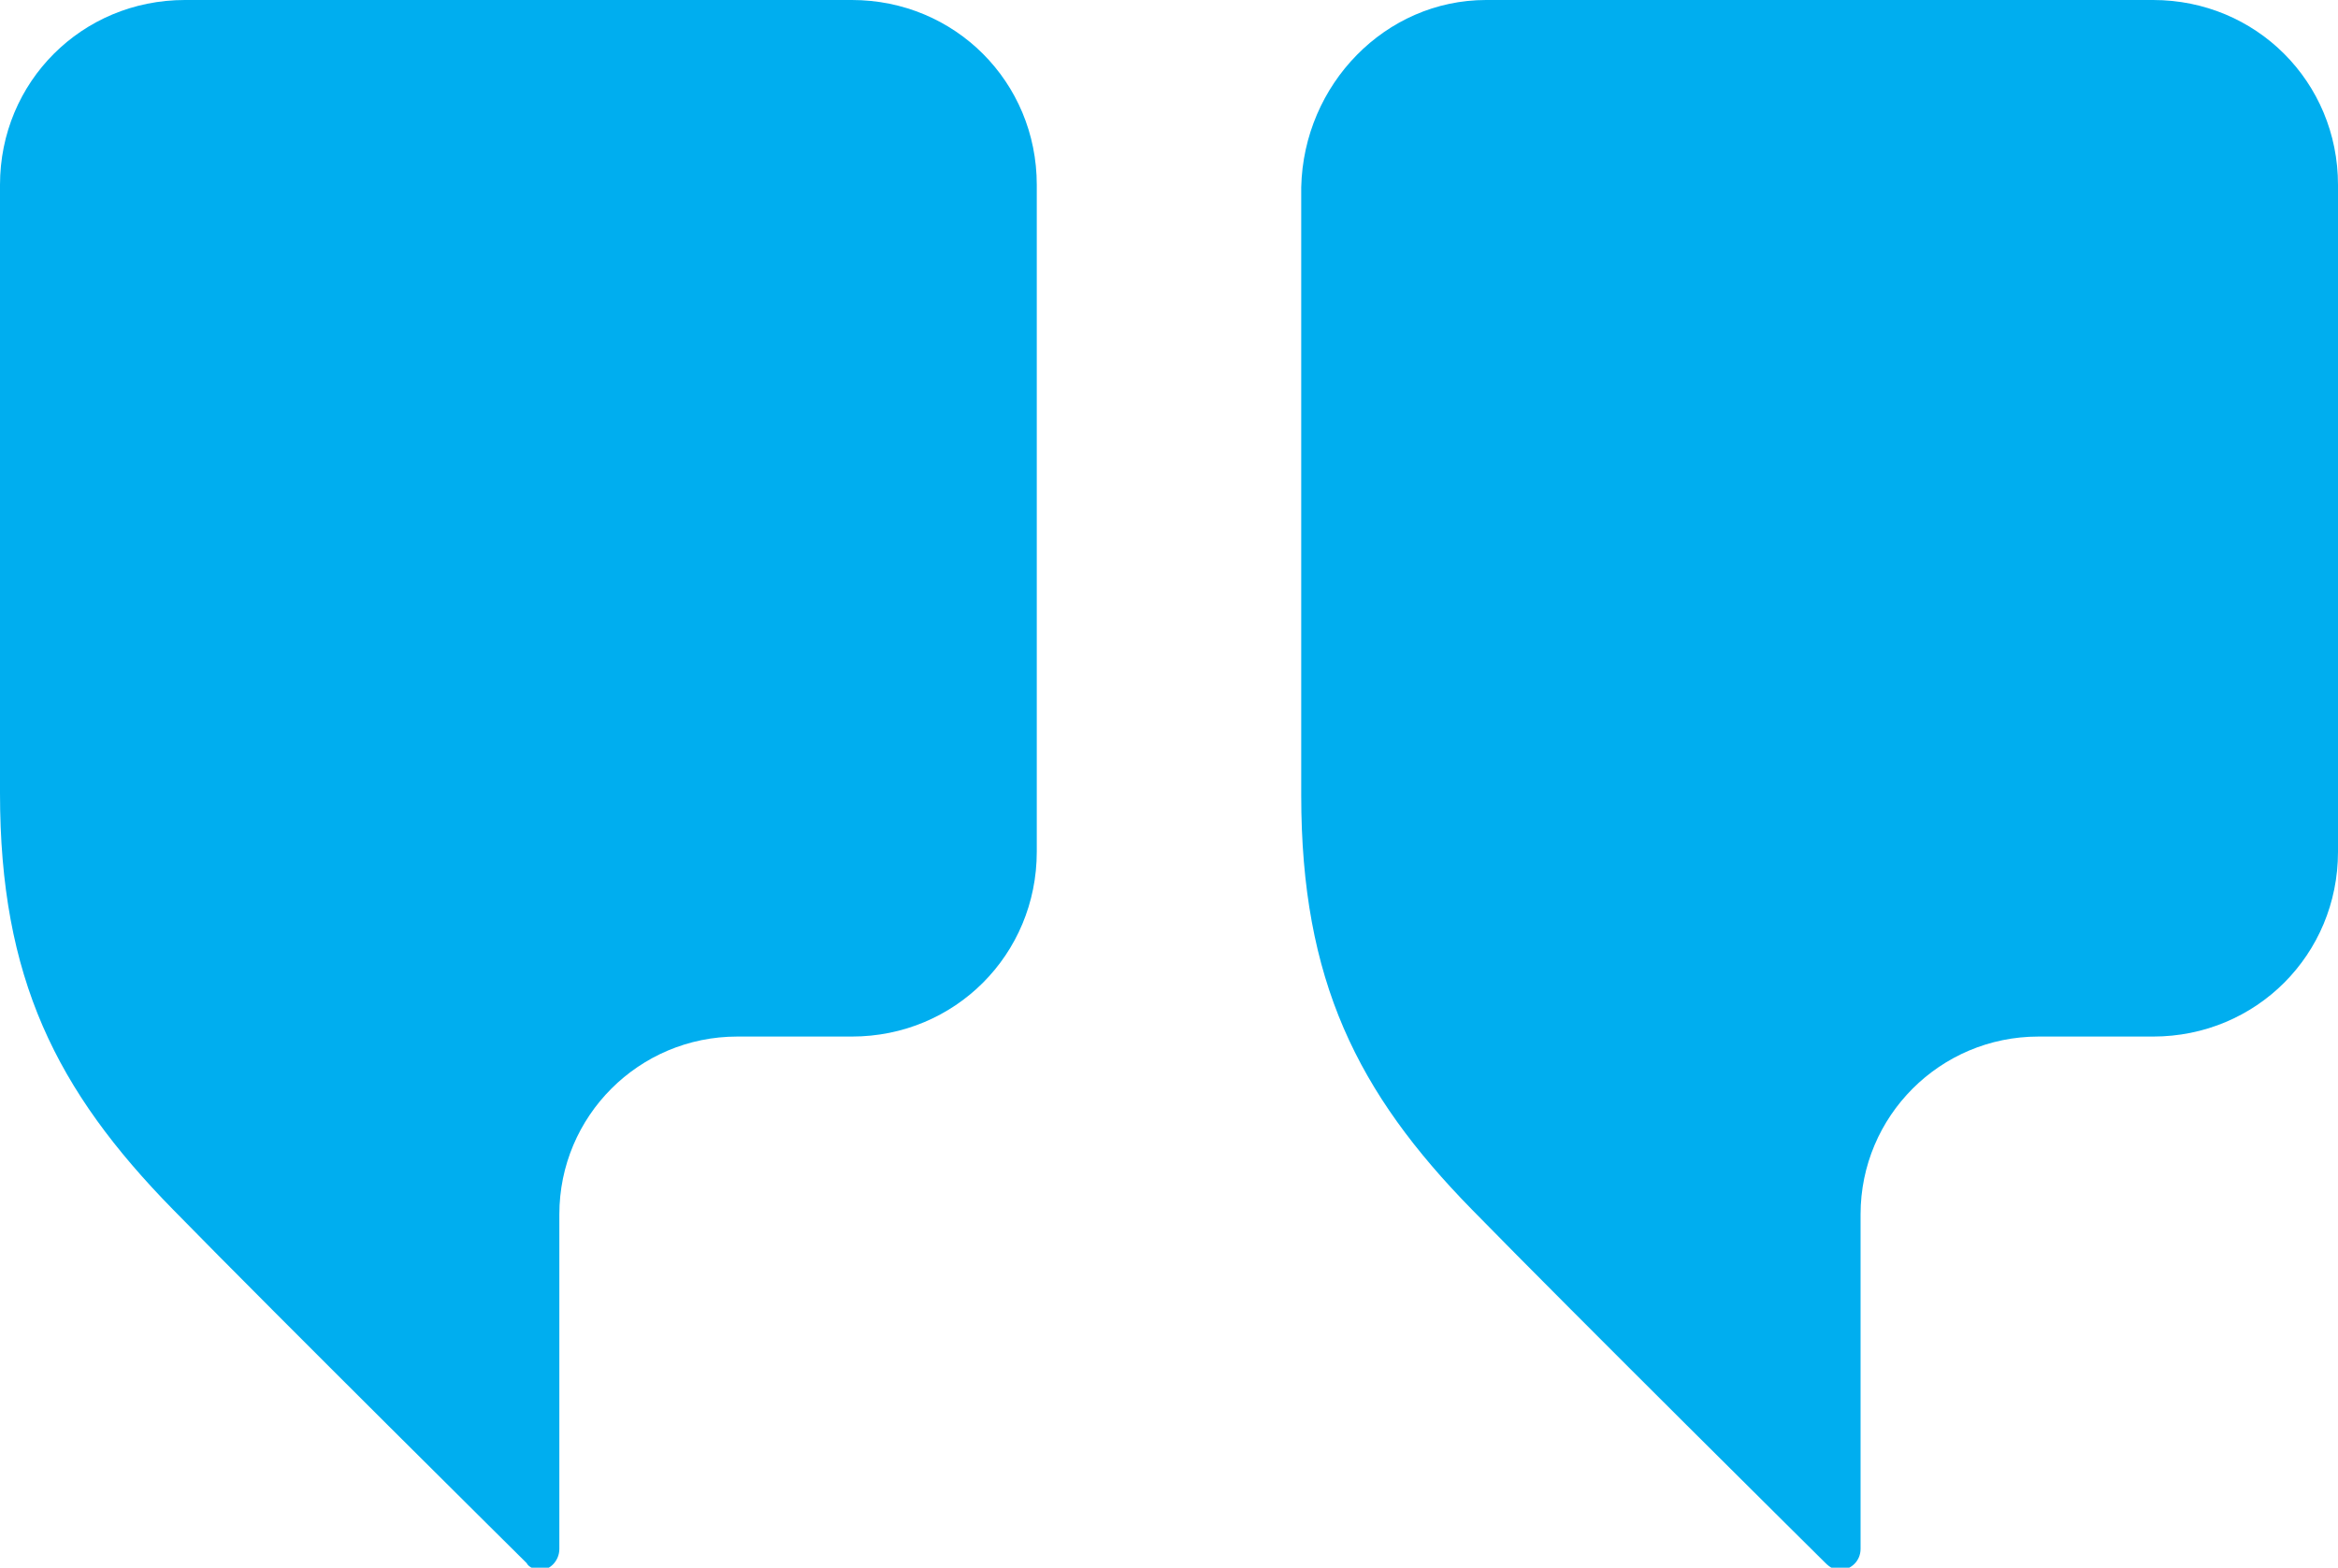
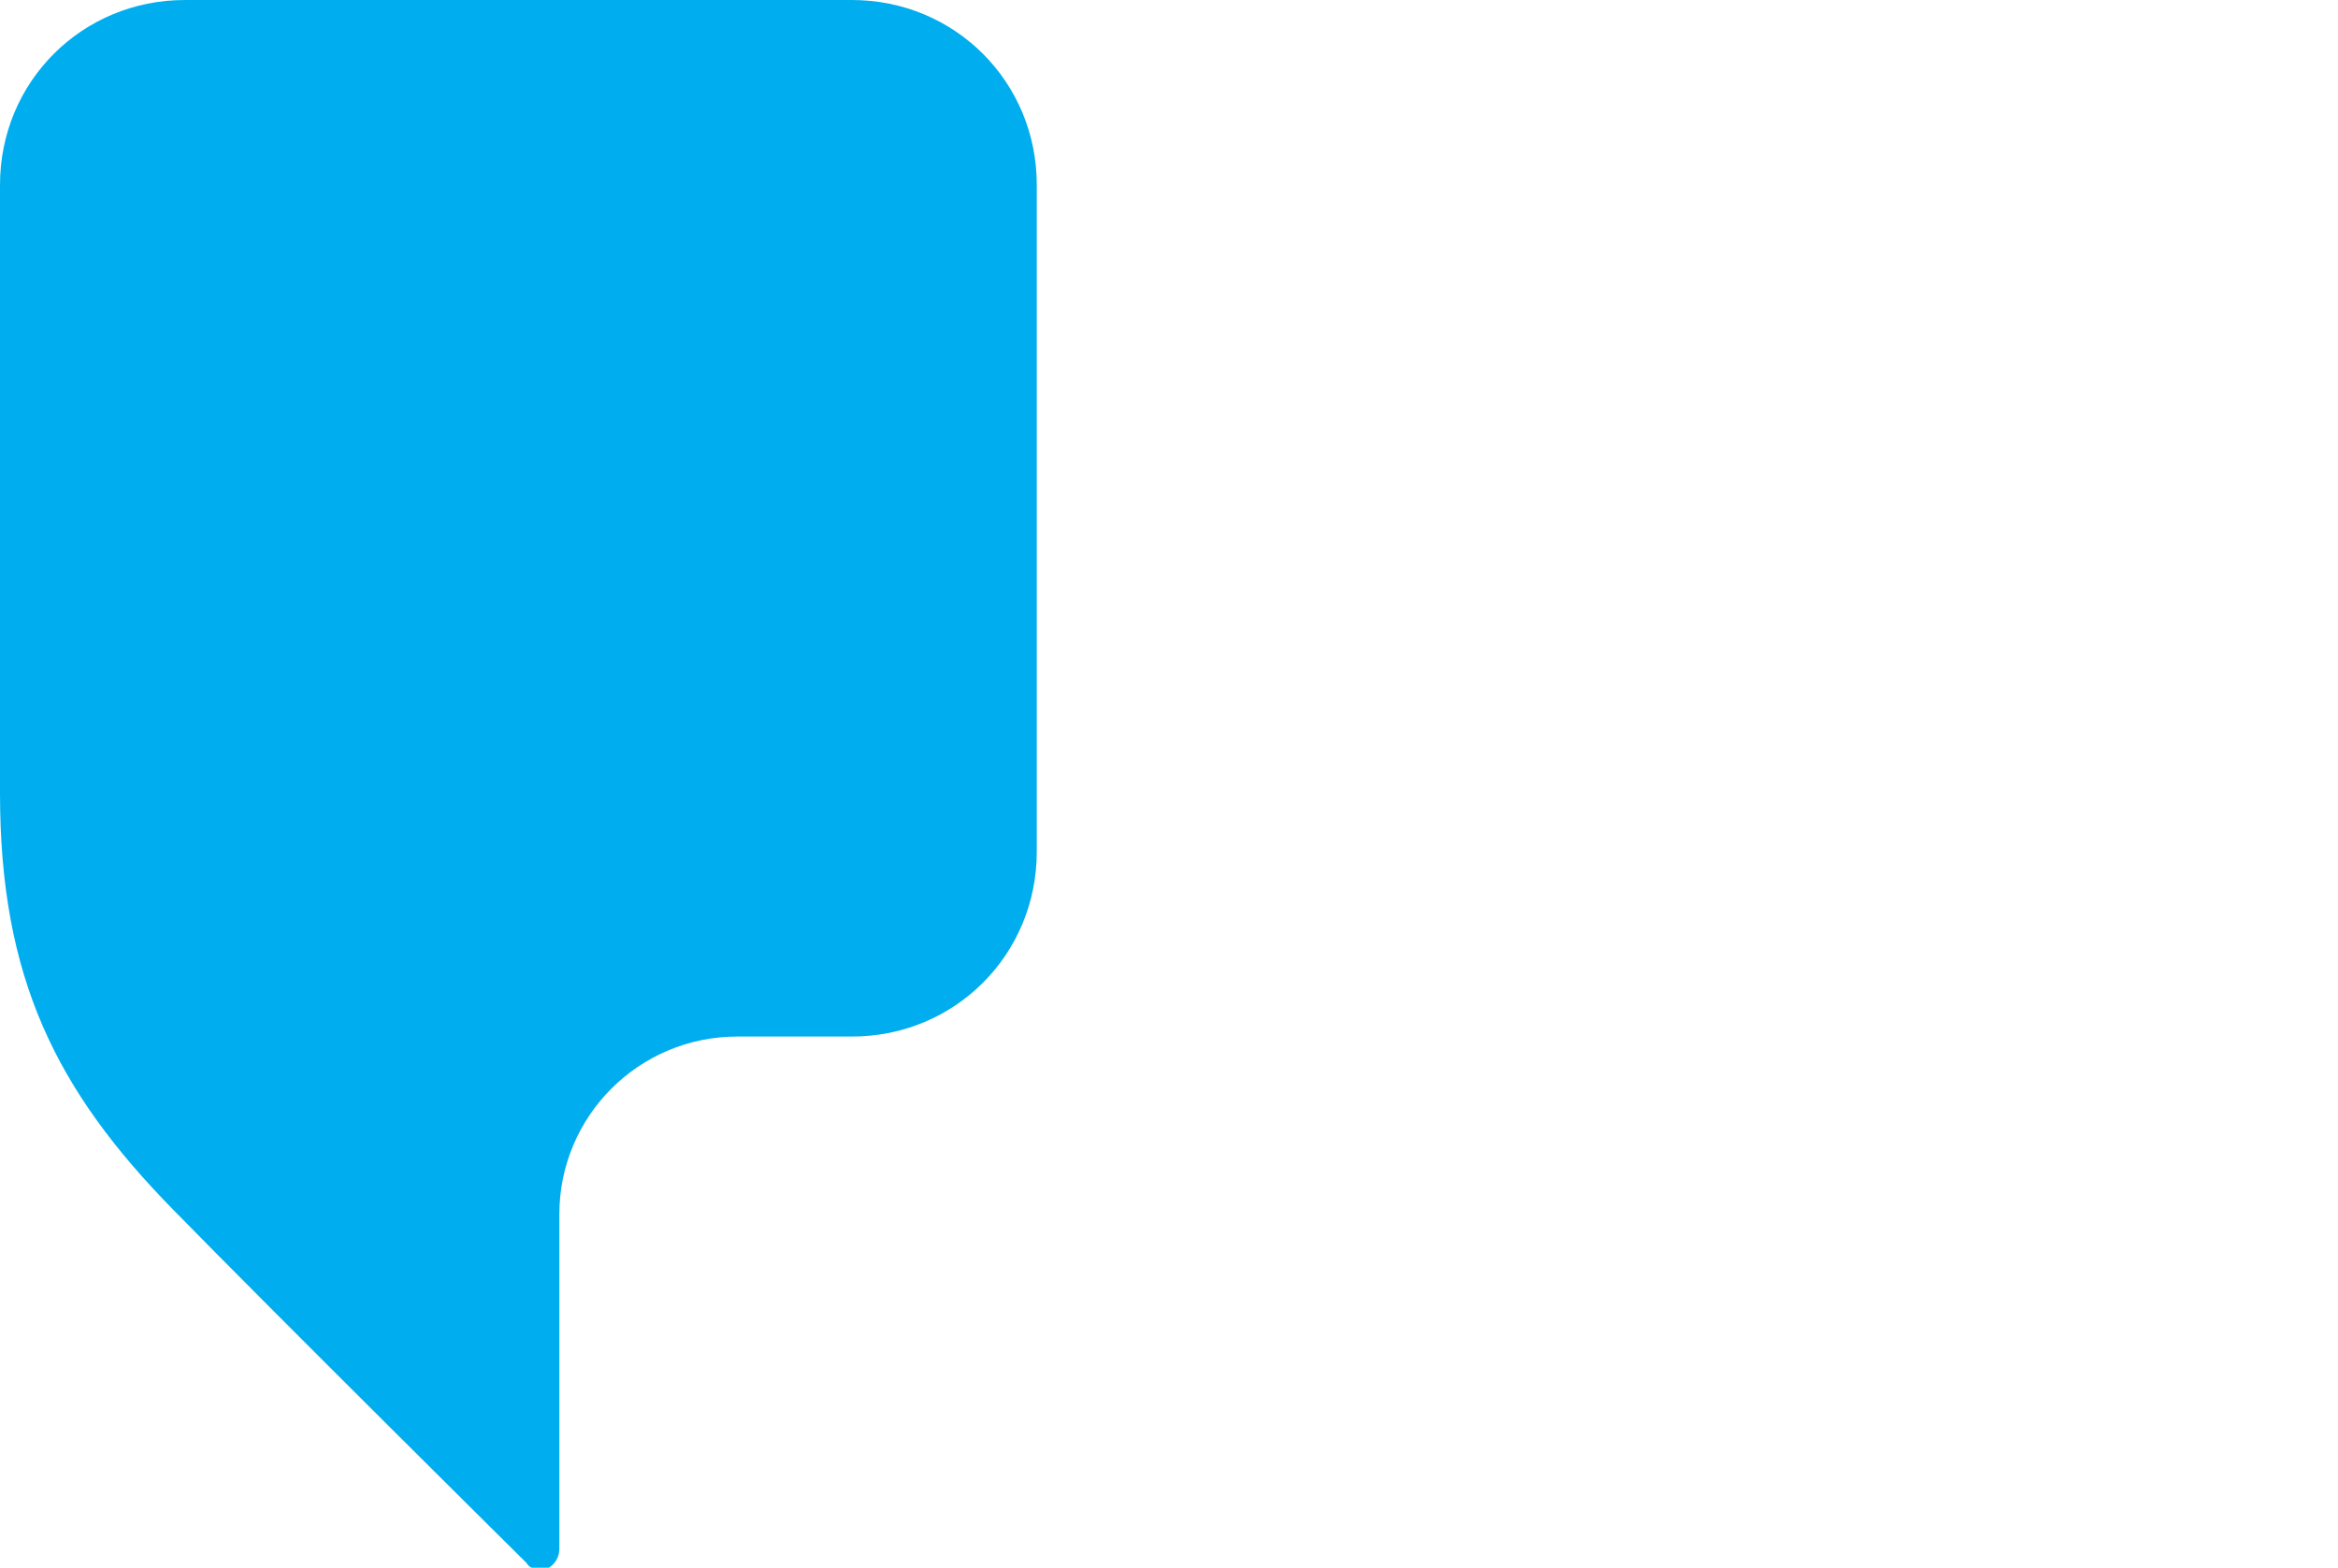
<svg xmlns="http://www.w3.org/2000/svg" version="1.1" id="Layer_1" x="0px" y="0px" viewBox="0 0 99.9 67" style="enable-background:new 0 0 99.9 67;" xml:space="preserve">
  <style type="text/css">
	.st0{fill:#00AEEF;}
</style>
  <g id="Layer_2_00000039128648648887072050000009382708151736497054_">
    <g id="Layer_2-2">
-       <path class="st0" d="M63.5,0H92c4.4,0,7.9,3.5,7.9,7.9c0,0,0,0,0,0v28.5c0,4.4-3.5,7.9-7.9,7.9l0,0h-4.9c-4.2,0-7.6,3.4-7.6,7.6    v14.3c0,0.5-0.4,0.9-0.9,0.9c-0.2,0-0.4-0.1-0.6-0.3c0,0-10.7-10.6-15.1-15.1c-4.9-5-7.3-9.8-7.3-17.7v-26C55.7,3.6,59.2,0,63.5,0    z" />
      <path class="st0" d="M7.9,0h28.5c4.4,0,7.9,3.5,7.9,7.9c0,0,0,0,0,0v28.5c0,4.4-3.5,7.9-7.9,7.9h0h-4.9c-4.2,0-7.6,3.4-7.6,7.6    l0,0v14.3c0,0.5-0.4,0.9-0.8,0.9c-0.2,0-0.5-0.1-0.6-0.3c0,0-10.7-10.6-15.1-15.1C2.4,46.6,0,41.8,0,33.9v-26C0,3.5,3.5,0,7.9,0    C7.9,0,7.9,0,7.9,0z" />
    </g>
  </g>
</svg>